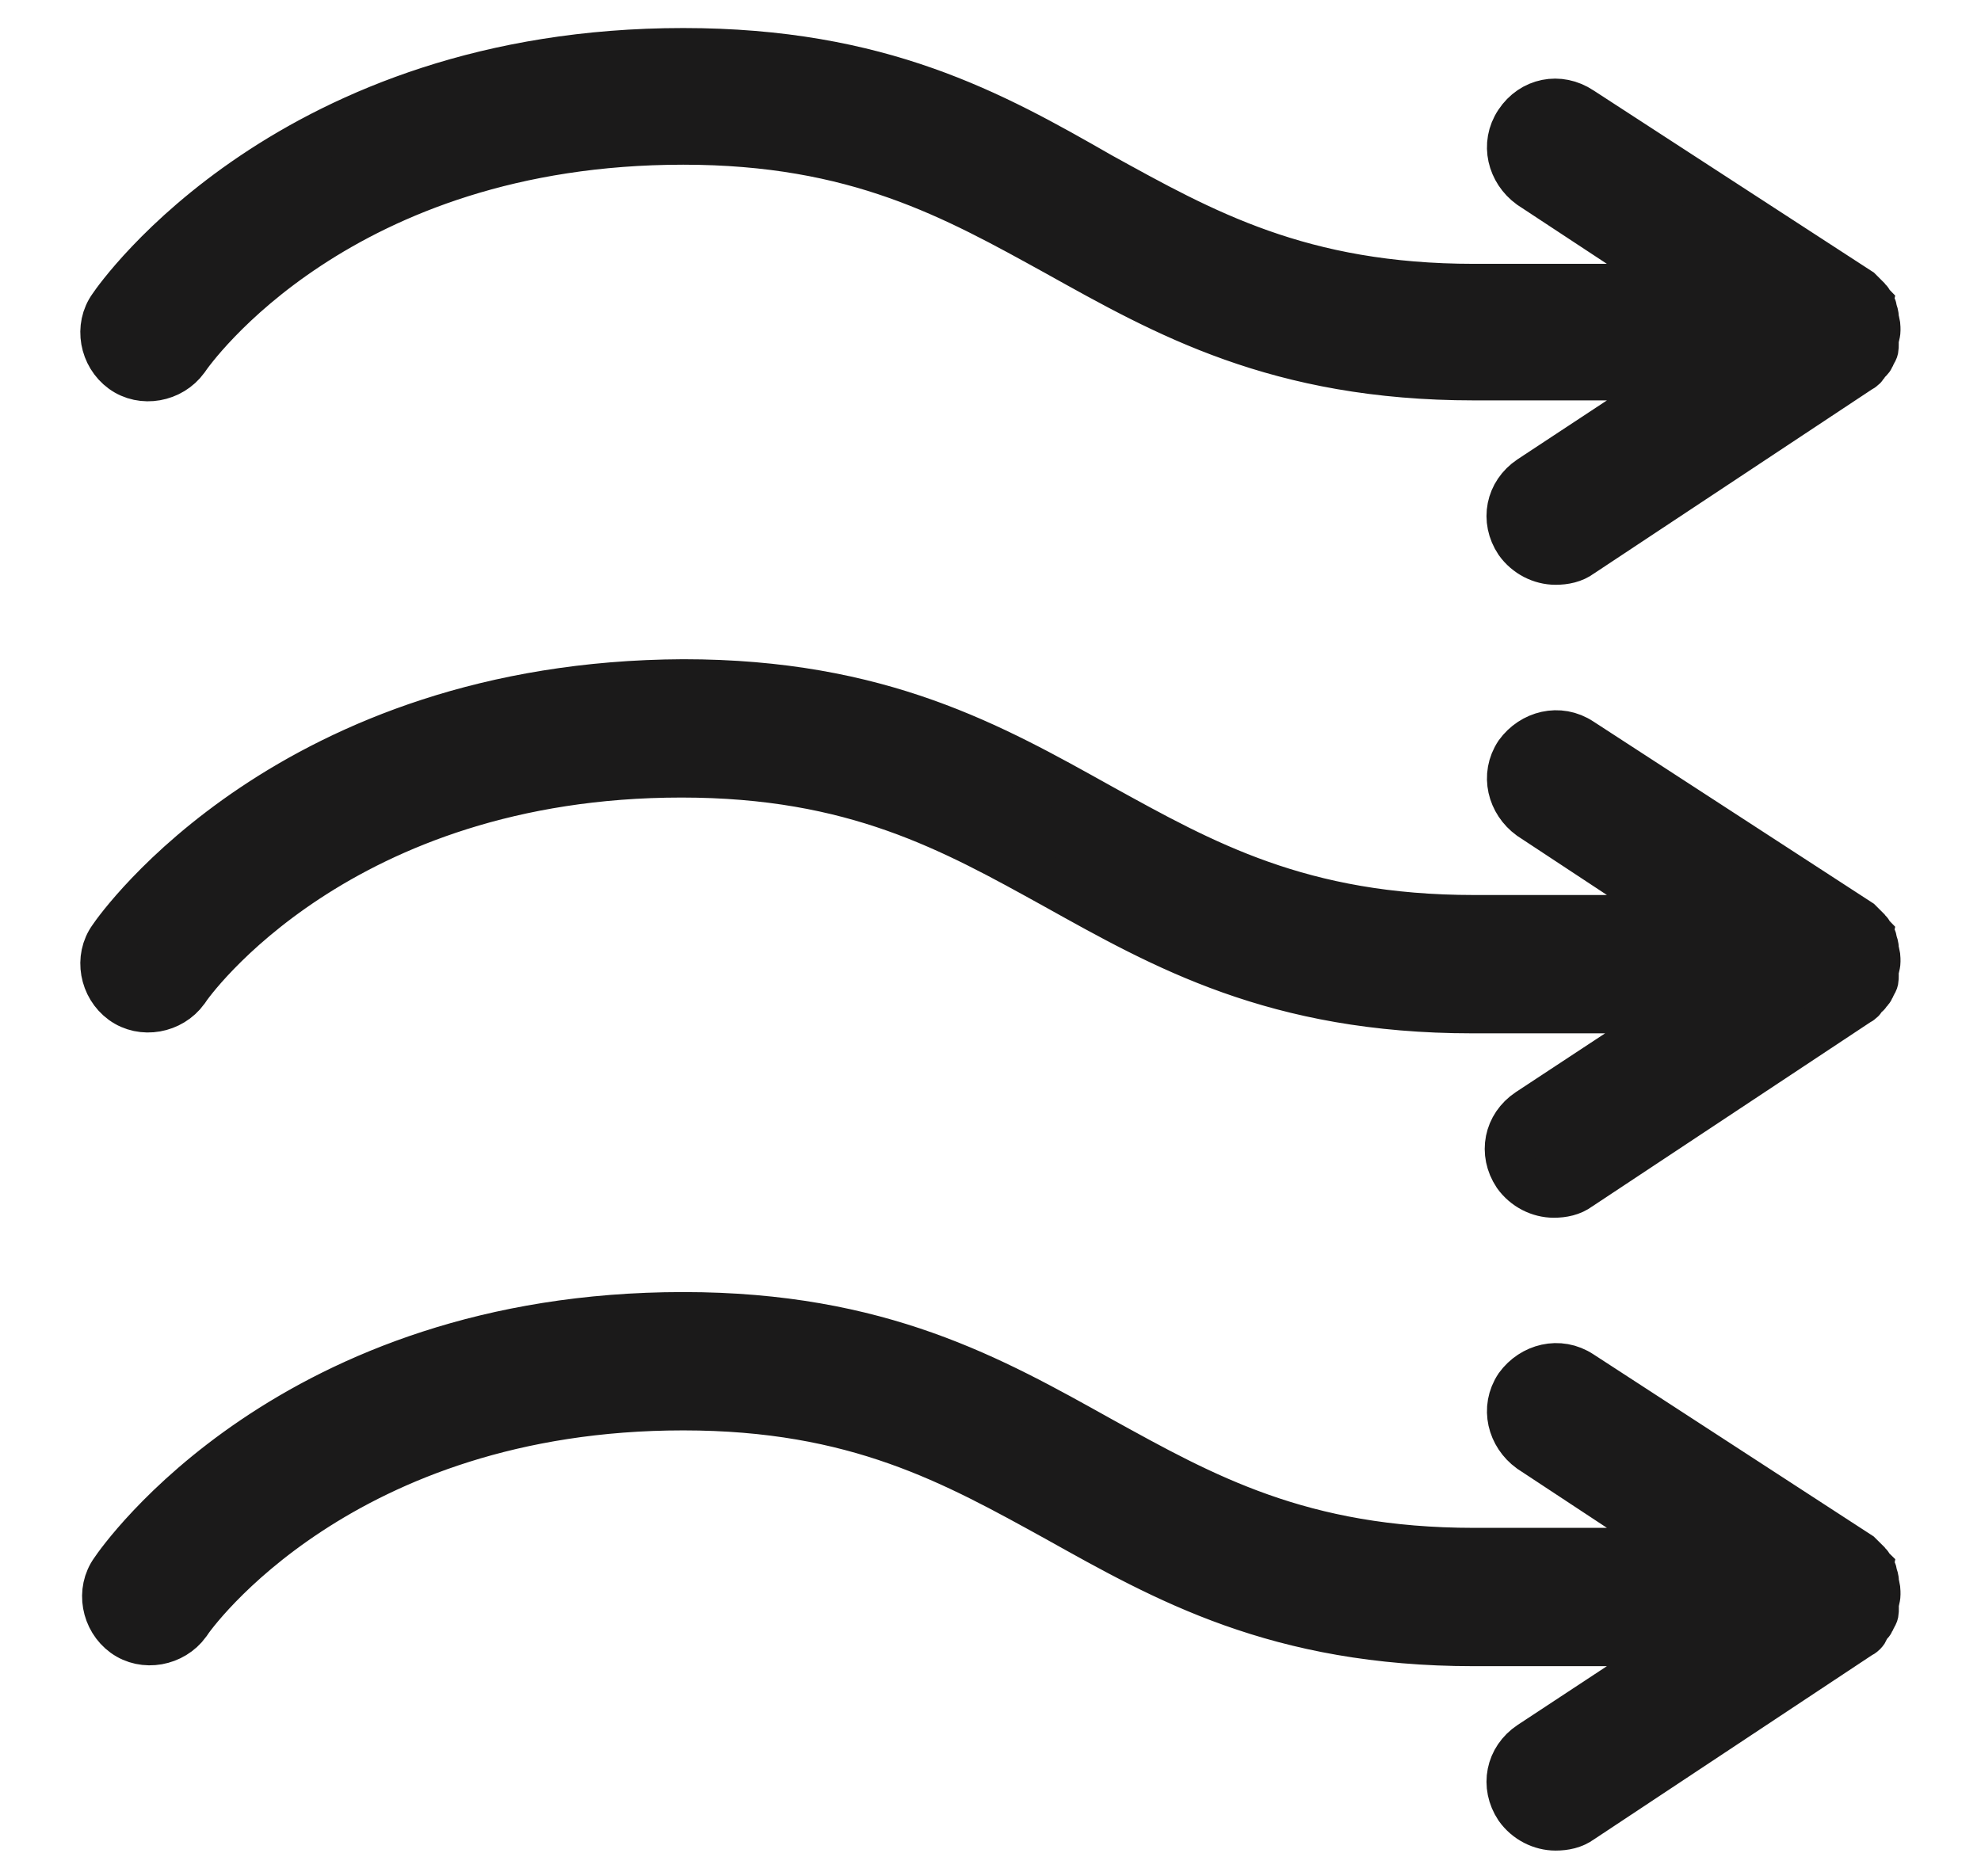
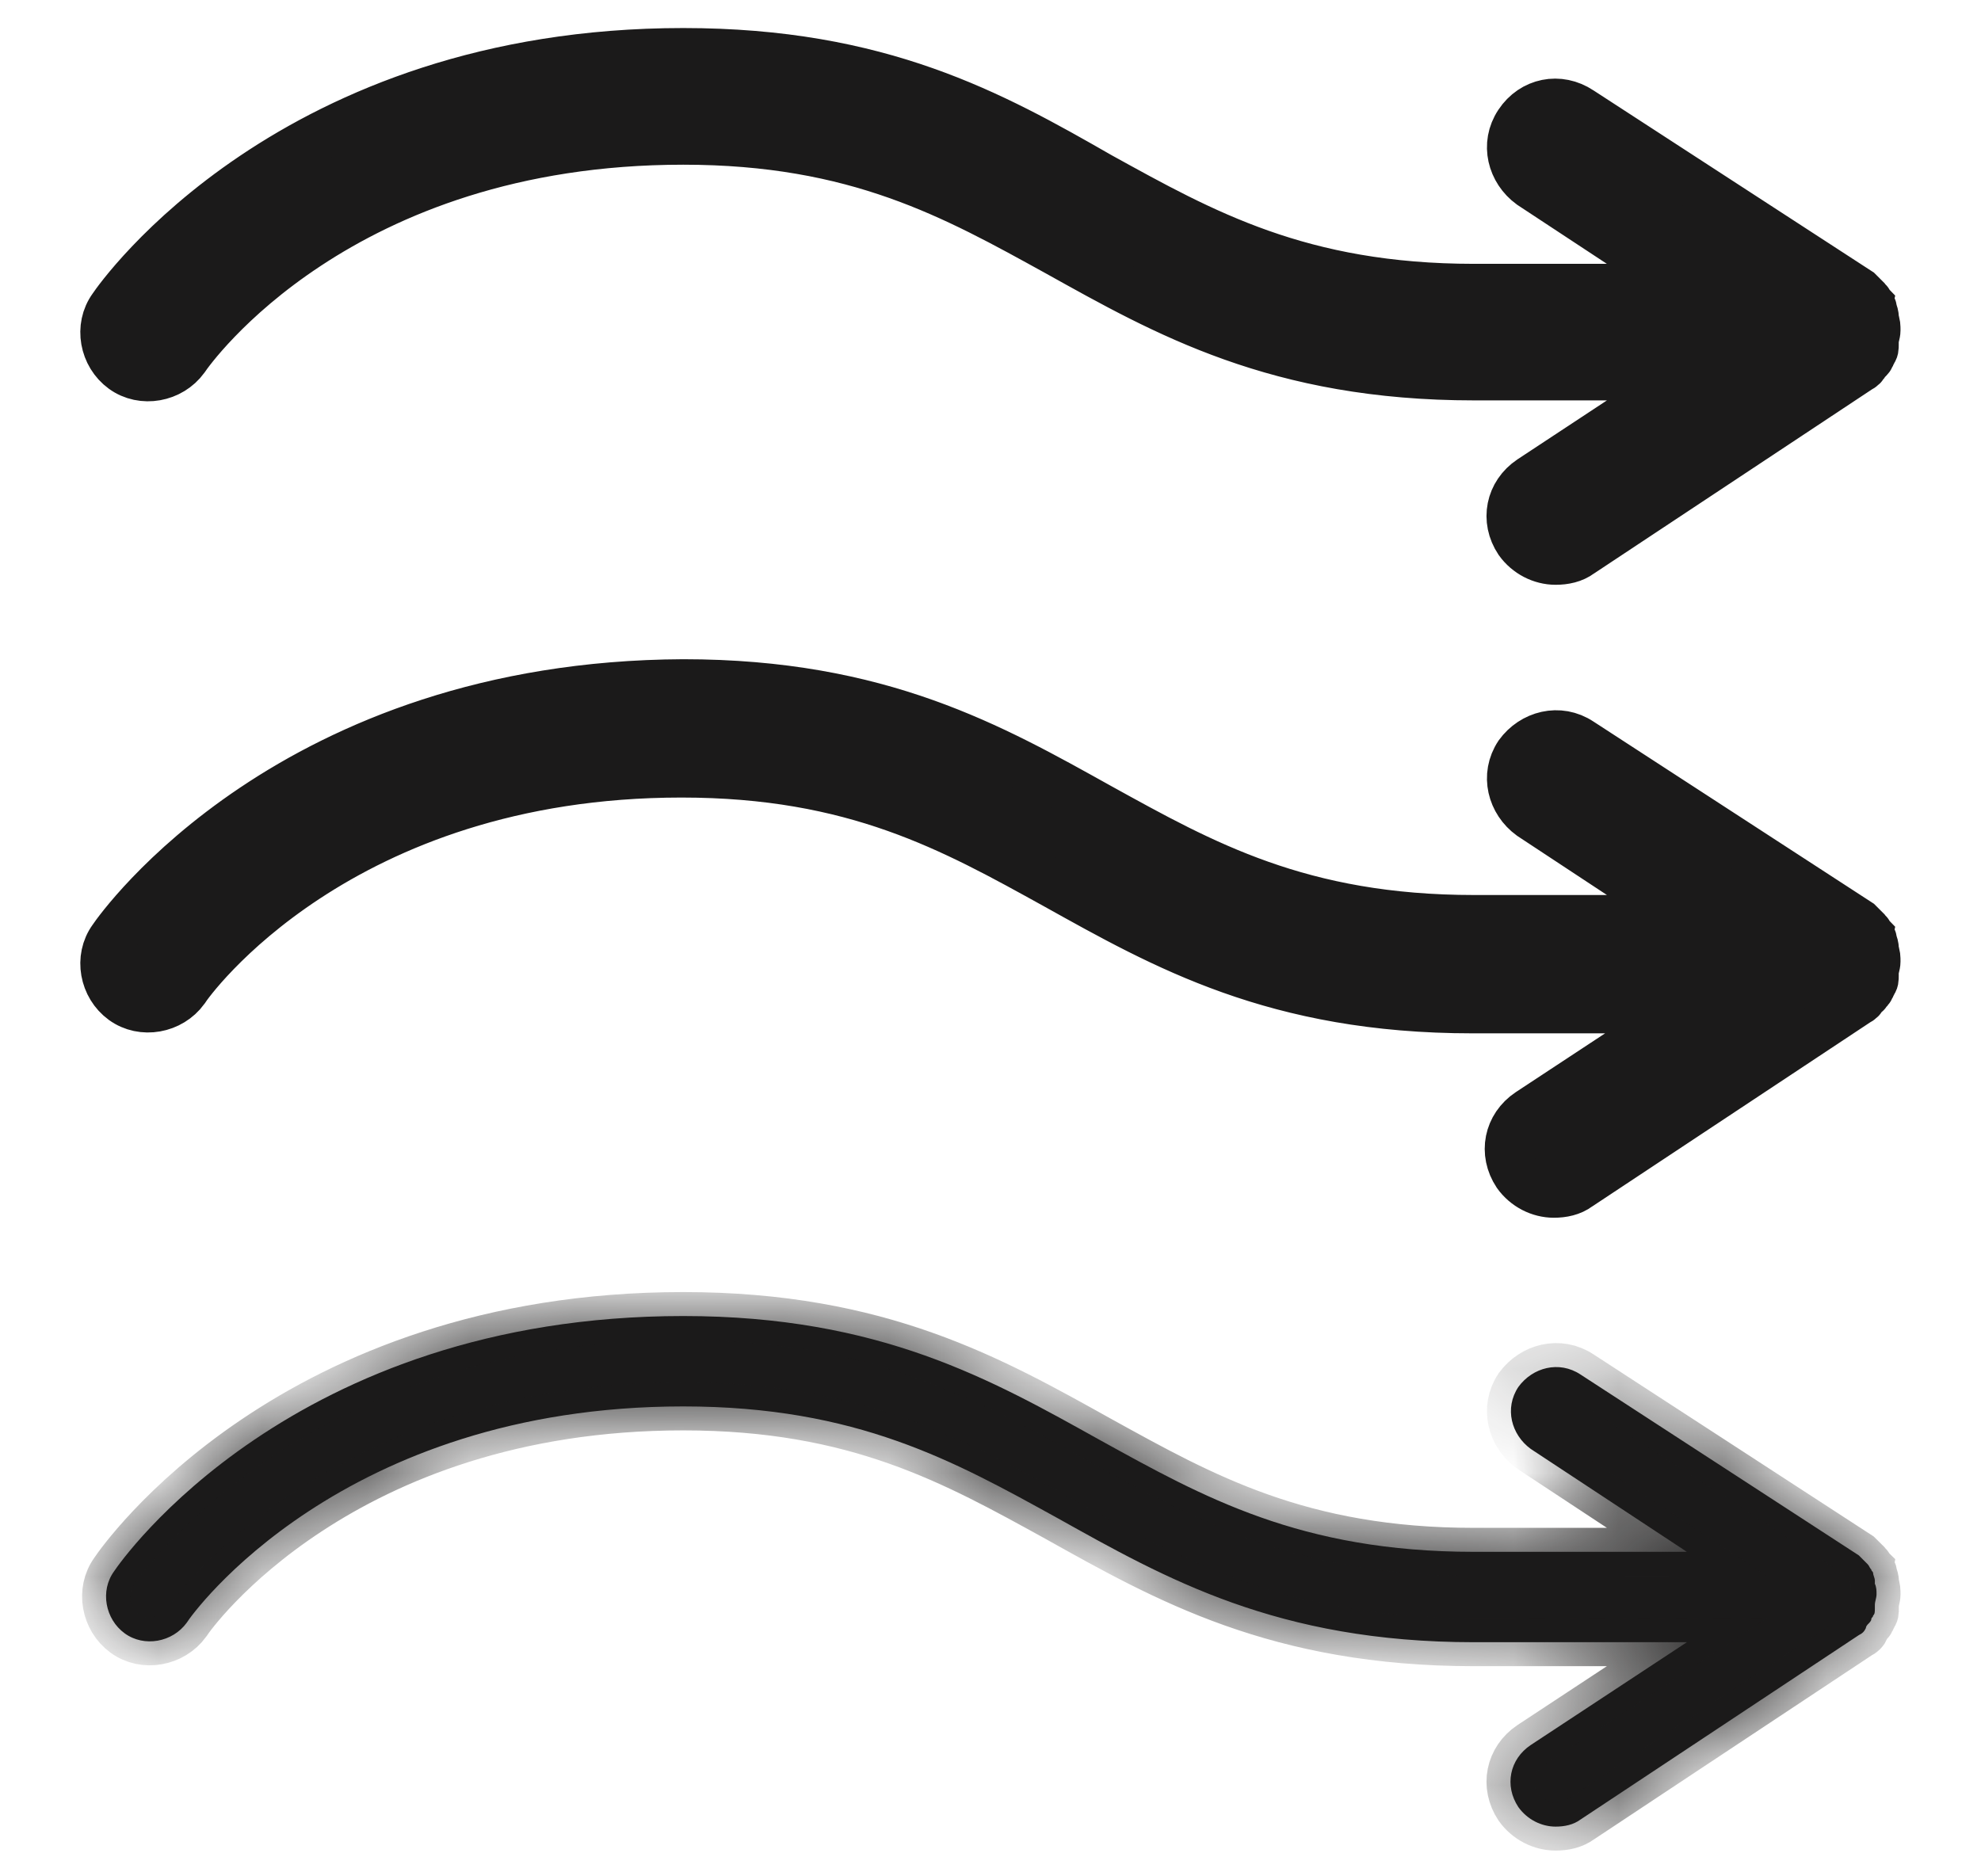
<svg xmlns="http://www.w3.org/2000/svg" fill="none" viewBox="0 0 19 18" height="18" width="19">
  <mask fill="black" height="7" width="19" y="-0.501" x="0" maskUnits="userSpaceOnUse" id="path-1-outside-1_1_29">
    <rect height="7" width="19" y="-0.501" fill="white" />
    <path d="M17.913 3.458C17.93 3.441 17.947 3.424 17.947 3.407C17.947 3.39 17.964 3.39 17.964 3.373C17.981 3.356 17.981 3.339 17.981 3.305C17.981 3.288 17.981 3.288 17.981 3.271C17.981 3.237 17.998 3.203 17.998 3.169C17.998 3.135 17.998 3.101 17.981 3.067C17.981 3.05 17.981 3.05 17.981 3.033C17.981 3.016 17.964 2.982 17.964 2.965C17.964 2.948 17.947 2.948 17.947 2.931C17.93 2.914 17.93 2.897 17.913 2.88L17.896 2.863C17.879 2.846 17.845 2.812 17.828 2.795L15.158 1.06C14.954 0.924 14.699 0.975 14.563 1.18C14.427 1.384 14.495 1.639 14.682 1.775L16.179 2.761H14.138C12.471 2.761 11.536 2.234 10.55 1.69C9.512 1.095 8.441 0.499 6.553 0.499C2.795 0.499 1.145 2.846 1.077 2.948C0.941 3.135 0.992 3.407 1.179 3.543C1.366 3.679 1.638 3.628 1.774 3.441C1.842 3.339 3.254 1.35 6.553 1.35C8.22 1.35 9.155 1.877 10.141 2.421C11.179 2.999 12.25 3.611 14.138 3.611H16.179L14.682 4.598C14.478 4.734 14.427 4.989 14.563 5.193C14.648 5.312 14.784 5.38 14.92 5.38C15.005 5.38 15.09 5.363 15.158 5.312L17.828 3.543C17.862 3.526 17.879 3.509 17.896 3.475C17.896 3.458 17.913 3.458 17.913 3.458Z" />
  </mask>
  <path fill="#1B1A1A" d="M17.913 3.458C17.93 3.441 17.947 3.424 17.947 3.407C17.947 3.39 17.964 3.39 17.964 3.373C17.981 3.356 17.981 3.339 17.981 3.305C17.981 3.288 17.981 3.288 17.981 3.271C17.981 3.237 17.998 3.203 17.998 3.169C17.998 3.135 17.998 3.101 17.981 3.067C17.981 3.05 17.981 3.05 17.981 3.033C17.981 3.016 17.964 2.982 17.964 2.965C17.964 2.948 17.947 2.948 17.947 2.931C17.93 2.914 17.93 2.897 17.913 2.88L17.896 2.863C17.879 2.846 17.845 2.812 17.828 2.795L15.158 1.06C14.954 0.924 14.699 0.975 14.563 1.18C14.427 1.384 14.495 1.639 14.682 1.775L16.179 2.761H14.138C12.471 2.761 11.536 2.234 10.55 1.69C9.512 1.095 8.441 0.499 6.553 0.499C2.795 0.499 1.145 2.846 1.077 2.948C0.941 3.135 0.992 3.407 1.179 3.543C1.366 3.679 1.638 3.628 1.774 3.441C1.842 3.339 3.254 1.35 6.553 1.35C8.22 1.35 9.155 1.877 10.141 2.421C11.179 2.999 12.25 3.611 14.138 3.611H16.179L14.682 4.598C14.478 4.734 14.427 4.989 14.563 5.193C14.648 5.312 14.784 5.38 14.92 5.38C15.005 5.38 15.09 5.363 15.158 5.312L17.828 3.543C17.862 3.526 17.879 3.509 17.896 3.475C17.896 3.458 17.913 3.458 17.913 3.458Z" />
  <path mask="url(#path-1-outside-1_1_29)" stroke-width="0.46" stroke="#1B1A1A" d="M17.913 3.458C17.93 3.441 17.947 3.424 17.947 3.407C17.947 3.39 17.964 3.39 17.964 3.373C17.981 3.356 17.981 3.339 17.981 3.305C17.981 3.288 17.981 3.288 17.981 3.271C17.981 3.237 17.998 3.203 17.998 3.169C17.998 3.135 17.998 3.101 17.981 3.067C17.981 3.05 17.981 3.05 17.981 3.033C17.981 3.016 17.964 2.982 17.964 2.965C17.964 2.948 17.947 2.948 17.947 2.931C17.93 2.914 17.93 2.897 17.913 2.88L17.896 2.863C17.879 2.846 17.845 2.812 17.828 2.795L15.158 1.06C14.954 0.924 14.699 0.975 14.563 1.18C14.427 1.384 14.495 1.639 14.682 1.775L16.179 2.761H14.138C12.471 2.761 11.536 2.234 10.55 1.69C9.512 1.095 8.441 0.499 6.553 0.499C2.795 0.499 1.145 2.846 1.077 2.948C0.941 3.135 0.992 3.407 1.179 3.543C1.366 3.679 1.638 3.628 1.774 3.441C1.842 3.339 3.254 1.35 6.553 1.35C8.22 1.35 9.155 1.877 10.141 2.421C11.179 2.999 12.25 3.611 14.138 3.611H16.179L14.682 4.598C14.478 4.734 14.427 4.989 14.563 5.193C14.648 5.312 14.784 5.38 14.92 5.38C15.005 5.38 15.09 5.363 15.158 5.312L17.828 3.543C17.862 3.526 17.879 3.509 17.896 3.475C17.896 3.458 17.913 3.458 17.913 3.458Z" />
  <mask fill="black" height="7" width="19" y="5.554" x="0" maskUnits="userSpaceOnUse" id="path-2-outside-2_1_29">
    <rect height="7" width="19" y="5.554" fill="white" />
    <path d="M17.913 9.513C17.93 9.496 17.947 9.479 17.947 9.462C17.947 9.445 17.964 9.445 17.964 9.428C17.981 9.411 17.981 9.394 17.981 9.36C17.981 9.343 17.981 9.343 17.981 9.326C17.981 9.292 17.998 9.258 17.998 9.224C17.998 9.19 17.998 9.156 17.981 9.122C17.981 9.105 17.981 9.105 17.981 9.088C17.981 9.071 17.964 9.037 17.964 9.02C17.964 9.003 17.947 9.003 17.947 8.986C17.93 8.969 17.93 8.952 17.913 8.935L17.896 8.918C17.879 8.901 17.845 8.867 17.828 8.85L15.158 7.115C14.954 6.979 14.699 7.047 14.563 7.234C14.427 7.438 14.495 7.693 14.682 7.829L16.179 8.816H14.138C12.471 8.816 11.536 8.288 10.55 7.744C9.512 7.166 8.441 6.554 6.553 6.554C2.795 6.571 1.145 8.901 1.077 9.003C0.941 9.19 0.992 9.462 1.179 9.598C1.366 9.734 1.638 9.683 1.774 9.496C1.825 9.411 3.254 7.421 6.536 7.421C8.203 7.421 9.138 7.948 10.124 8.493C11.162 9.071 12.233 9.683 14.121 9.683H16.162L14.665 10.669C14.461 10.805 14.41 11.06 14.546 11.265C14.631 11.384 14.767 11.452 14.903 11.452C14.988 11.452 15.073 11.435 15.141 11.384L17.811 9.615C17.845 9.598 17.862 9.581 17.879 9.547C17.896 9.53 17.913 9.53 17.913 9.513Z" />
  </mask>
  <path fill="#1B1A1A" d="M17.913 9.513C17.93 9.496 17.947 9.479 17.947 9.462C17.947 9.445 17.964 9.445 17.964 9.428C17.981 9.411 17.981 9.394 17.981 9.36C17.981 9.343 17.981 9.343 17.981 9.326C17.981 9.292 17.998 9.258 17.998 9.224C17.998 9.19 17.998 9.156 17.981 9.122C17.981 9.105 17.981 9.105 17.981 9.088C17.981 9.071 17.964 9.037 17.964 9.02C17.964 9.003 17.947 9.003 17.947 8.986C17.93 8.969 17.93 8.952 17.913 8.935L17.896 8.918C17.879 8.901 17.845 8.867 17.828 8.85L15.158 7.115C14.954 6.979 14.699 7.047 14.563 7.234C14.427 7.438 14.495 7.693 14.682 7.829L16.179 8.816H14.138C12.471 8.816 11.536 8.288 10.55 7.744C9.512 7.166 8.441 6.554 6.553 6.554C2.795 6.571 1.145 8.901 1.077 9.003C0.941 9.19 0.992 9.462 1.179 9.598C1.366 9.734 1.638 9.683 1.774 9.496C1.825 9.411 3.254 7.421 6.536 7.421C8.203 7.421 9.138 7.948 10.124 8.493C11.162 9.071 12.233 9.683 14.121 9.683H16.162L14.665 10.669C14.461 10.805 14.41 11.06 14.546 11.265C14.631 11.384 14.767 11.452 14.903 11.452C14.988 11.452 15.073 11.435 15.141 11.384L17.811 9.615C17.845 9.598 17.862 9.581 17.879 9.547C17.896 9.53 17.913 9.53 17.913 9.513Z" />
  <path mask="url(#path-2-outside-2_1_29)" stroke-width="0.46" stroke="#1B1A1A" d="M17.913 9.513C17.93 9.496 17.947 9.479 17.947 9.462C17.947 9.445 17.964 9.445 17.964 9.428C17.981 9.411 17.981 9.394 17.981 9.36C17.981 9.343 17.981 9.343 17.981 9.326C17.981 9.292 17.998 9.258 17.998 9.224C17.998 9.19 17.998 9.156 17.981 9.122C17.981 9.105 17.981 9.105 17.981 9.088C17.981 9.071 17.964 9.037 17.964 9.02C17.964 9.003 17.947 9.003 17.947 8.986C17.93 8.969 17.93 8.952 17.913 8.935L17.896 8.918C17.879 8.901 17.845 8.867 17.828 8.85L15.158 7.115C14.954 6.979 14.699 7.047 14.563 7.234C14.427 7.438 14.495 7.693 14.682 7.829L16.179 8.816H14.138C12.471 8.816 11.536 8.288 10.55 7.744C9.512 7.166 8.441 6.554 6.553 6.554C2.795 6.571 1.145 8.901 1.077 9.003C0.941 9.19 0.992 9.462 1.179 9.598C1.366 9.734 1.638 9.683 1.774 9.496C1.825 9.411 3.254 7.421 6.536 7.421C8.203 7.421 9.138 7.948 10.124 8.493C11.162 9.071 12.233 9.683 14.121 9.683H16.162L14.665 10.669C14.461 10.805 14.41 11.06 14.546 11.265C14.631 11.384 14.767 11.452 14.903 11.452C14.988 11.452 15.073 11.435 15.141 11.384L17.811 9.615C17.845 9.598 17.862 9.581 17.879 9.547C17.896 9.53 17.913 9.53 17.913 9.513Z" />
  <mask fill="black" height="7" width="19" y="11.625" x="0.017" maskUnits="userSpaceOnUse" id="path-3-outside-3_1_29">
-     <rect height="7" width="19" y="11.625" x="0.017" fill="white" />
-     <path d="M17.913 15.584C17.93 15.567 17.948 15.55 17.948 15.533C17.948 15.516 17.965 15.516 17.965 15.499C17.982 15.482 17.982 15.465 17.982 15.431C17.982 15.414 17.982 15.414 17.982 15.397C17.982 15.363 17.998 15.329 17.998 15.295C17.998 15.261 17.998 15.227 17.982 15.193C17.982 15.176 17.982 15.176 17.982 15.159C17.982 15.142 17.965 15.108 17.965 15.091C17.965 15.074 17.948 15.074 17.948 15.057C17.93 15.04 17.93 15.023 17.913 15.006L17.896 14.989C17.88 14.972 17.846 14.938 17.828 14.921L15.159 13.186C14.954 13.05 14.699 13.118 14.563 13.305C14.427 13.509 14.495 13.764 14.682 13.9L16.179 14.887H14.138C12.471 14.887 11.536 14.359 10.55 13.815C9.512 13.237 8.441 12.625 6.553 12.625C2.795 12.625 1.162 14.972 1.094 15.074C0.958 15.261 1.009 15.533 1.196 15.669C1.383 15.805 1.655 15.754 1.791 15.567C1.842 15.482 3.271 13.492 6.553 13.492C8.22 13.492 9.155 14.019 10.142 14.563C11.179 15.142 12.25 15.754 14.138 15.754H16.179L14.682 16.74C14.478 16.876 14.427 17.131 14.563 17.336C14.648 17.455 14.784 17.523 14.92 17.523C15.005 17.523 15.09 17.506 15.159 17.455L17.828 15.686C17.863 15.669 17.88 15.652 17.896 15.618C17.896 15.601 17.913 15.584 17.913 15.584Z" />
+     <path d="M17.913 15.584C17.93 15.567 17.948 15.55 17.948 15.533C17.948 15.516 17.965 15.516 17.965 15.499C17.982 15.482 17.982 15.465 17.982 15.431C17.982 15.414 17.982 15.414 17.982 15.397C17.982 15.363 17.998 15.329 17.998 15.295C17.998 15.261 17.998 15.227 17.982 15.193C17.982 15.176 17.982 15.176 17.982 15.159C17.982 15.142 17.965 15.108 17.965 15.091C17.965 15.074 17.948 15.074 17.948 15.057C17.93 15.04 17.93 15.023 17.913 15.006L17.896 14.989C17.88 14.972 17.846 14.938 17.828 14.921L15.159 13.186C14.954 13.05 14.699 13.118 14.563 13.305L16.179 14.887H14.138C12.471 14.887 11.536 14.359 10.55 13.815C9.512 13.237 8.441 12.625 6.553 12.625C2.795 12.625 1.162 14.972 1.094 15.074C0.958 15.261 1.009 15.533 1.196 15.669C1.383 15.805 1.655 15.754 1.791 15.567C1.842 15.482 3.271 13.492 6.553 13.492C8.22 13.492 9.155 14.019 10.142 14.563C11.179 15.142 12.25 15.754 14.138 15.754H16.179L14.682 16.74C14.478 16.876 14.427 17.131 14.563 17.336C14.648 17.455 14.784 17.523 14.92 17.523C15.005 17.523 15.09 17.506 15.159 17.455L17.828 15.686C17.863 15.669 17.88 15.652 17.896 15.618C17.896 15.601 17.913 15.584 17.913 15.584Z" />
  </mask>
  <path fill="#1B1A1A" d="M17.913 15.584C17.93 15.567 17.948 15.55 17.948 15.533C17.948 15.516 17.965 15.516 17.965 15.499C17.982 15.482 17.982 15.465 17.982 15.431C17.982 15.414 17.982 15.414 17.982 15.397C17.982 15.363 17.998 15.329 17.998 15.295C17.998 15.261 17.998 15.227 17.982 15.193C17.982 15.176 17.982 15.176 17.982 15.159C17.982 15.142 17.965 15.108 17.965 15.091C17.965 15.074 17.948 15.074 17.948 15.057C17.93 15.04 17.93 15.023 17.913 15.006L17.896 14.989C17.88 14.972 17.846 14.938 17.828 14.921L15.159 13.186C14.954 13.05 14.699 13.118 14.563 13.305C14.427 13.509 14.495 13.764 14.682 13.9L16.179 14.887H14.138C12.471 14.887 11.536 14.359 10.55 13.815C9.512 13.237 8.441 12.625 6.553 12.625C2.795 12.625 1.162 14.972 1.094 15.074C0.958 15.261 1.009 15.533 1.196 15.669C1.383 15.805 1.655 15.754 1.791 15.567C1.842 15.482 3.271 13.492 6.553 13.492C8.22 13.492 9.155 14.019 10.142 14.563C11.179 15.142 12.25 15.754 14.138 15.754H16.179L14.682 16.74C14.478 16.876 14.427 17.131 14.563 17.336C14.648 17.455 14.784 17.523 14.92 17.523C15.005 17.523 15.09 17.506 15.159 17.455L17.828 15.686C17.863 15.669 17.88 15.652 17.896 15.618C17.896 15.601 17.913 15.584 17.913 15.584Z" />
  <path mask="url(#path-3-outside-3_1_29)" stroke-width="0.46" stroke="#1B1A1A" d="M17.913 15.584C17.93 15.567 17.948 15.55 17.948 15.533C17.948 15.516 17.965 15.516 17.965 15.499C17.982 15.482 17.982 15.465 17.982 15.431C17.982 15.414 17.982 15.414 17.982 15.397C17.982 15.363 17.998 15.329 17.998 15.295C17.998 15.261 17.998 15.227 17.982 15.193C17.982 15.176 17.982 15.176 17.982 15.159C17.982 15.142 17.965 15.108 17.965 15.091C17.965 15.074 17.948 15.074 17.948 15.057C17.93 15.04 17.93 15.023 17.913 15.006L17.896 14.989C17.88 14.972 17.846 14.938 17.828 14.921L15.159 13.186C14.954 13.05 14.699 13.118 14.563 13.305C14.427 13.509 14.495 13.764 14.682 13.9L16.179 14.887H14.138C12.471 14.887 11.536 14.359 10.55 13.815C9.512 13.237 8.441 12.625 6.553 12.625C2.795 12.625 1.162 14.972 1.094 15.074C0.958 15.261 1.009 15.533 1.196 15.669C1.383 15.805 1.655 15.754 1.791 15.567C1.842 15.482 3.271 13.492 6.553 13.492C8.22 13.492 9.155 14.019 10.142 14.563C11.179 15.142 12.25 15.754 14.138 15.754H16.179L14.682 16.74C14.478 16.876 14.427 17.131 14.563 17.336C14.648 17.455 14.784 17.523 14.92 17.523C15.005 17.523 15.09 17.506 15.159 17.455L17.828 15.686C17.863 15.669 17.88 15.652 17.896 15.618C17.896 15.601 17.913 15.584 17.913 15.584Z" />
</svg>